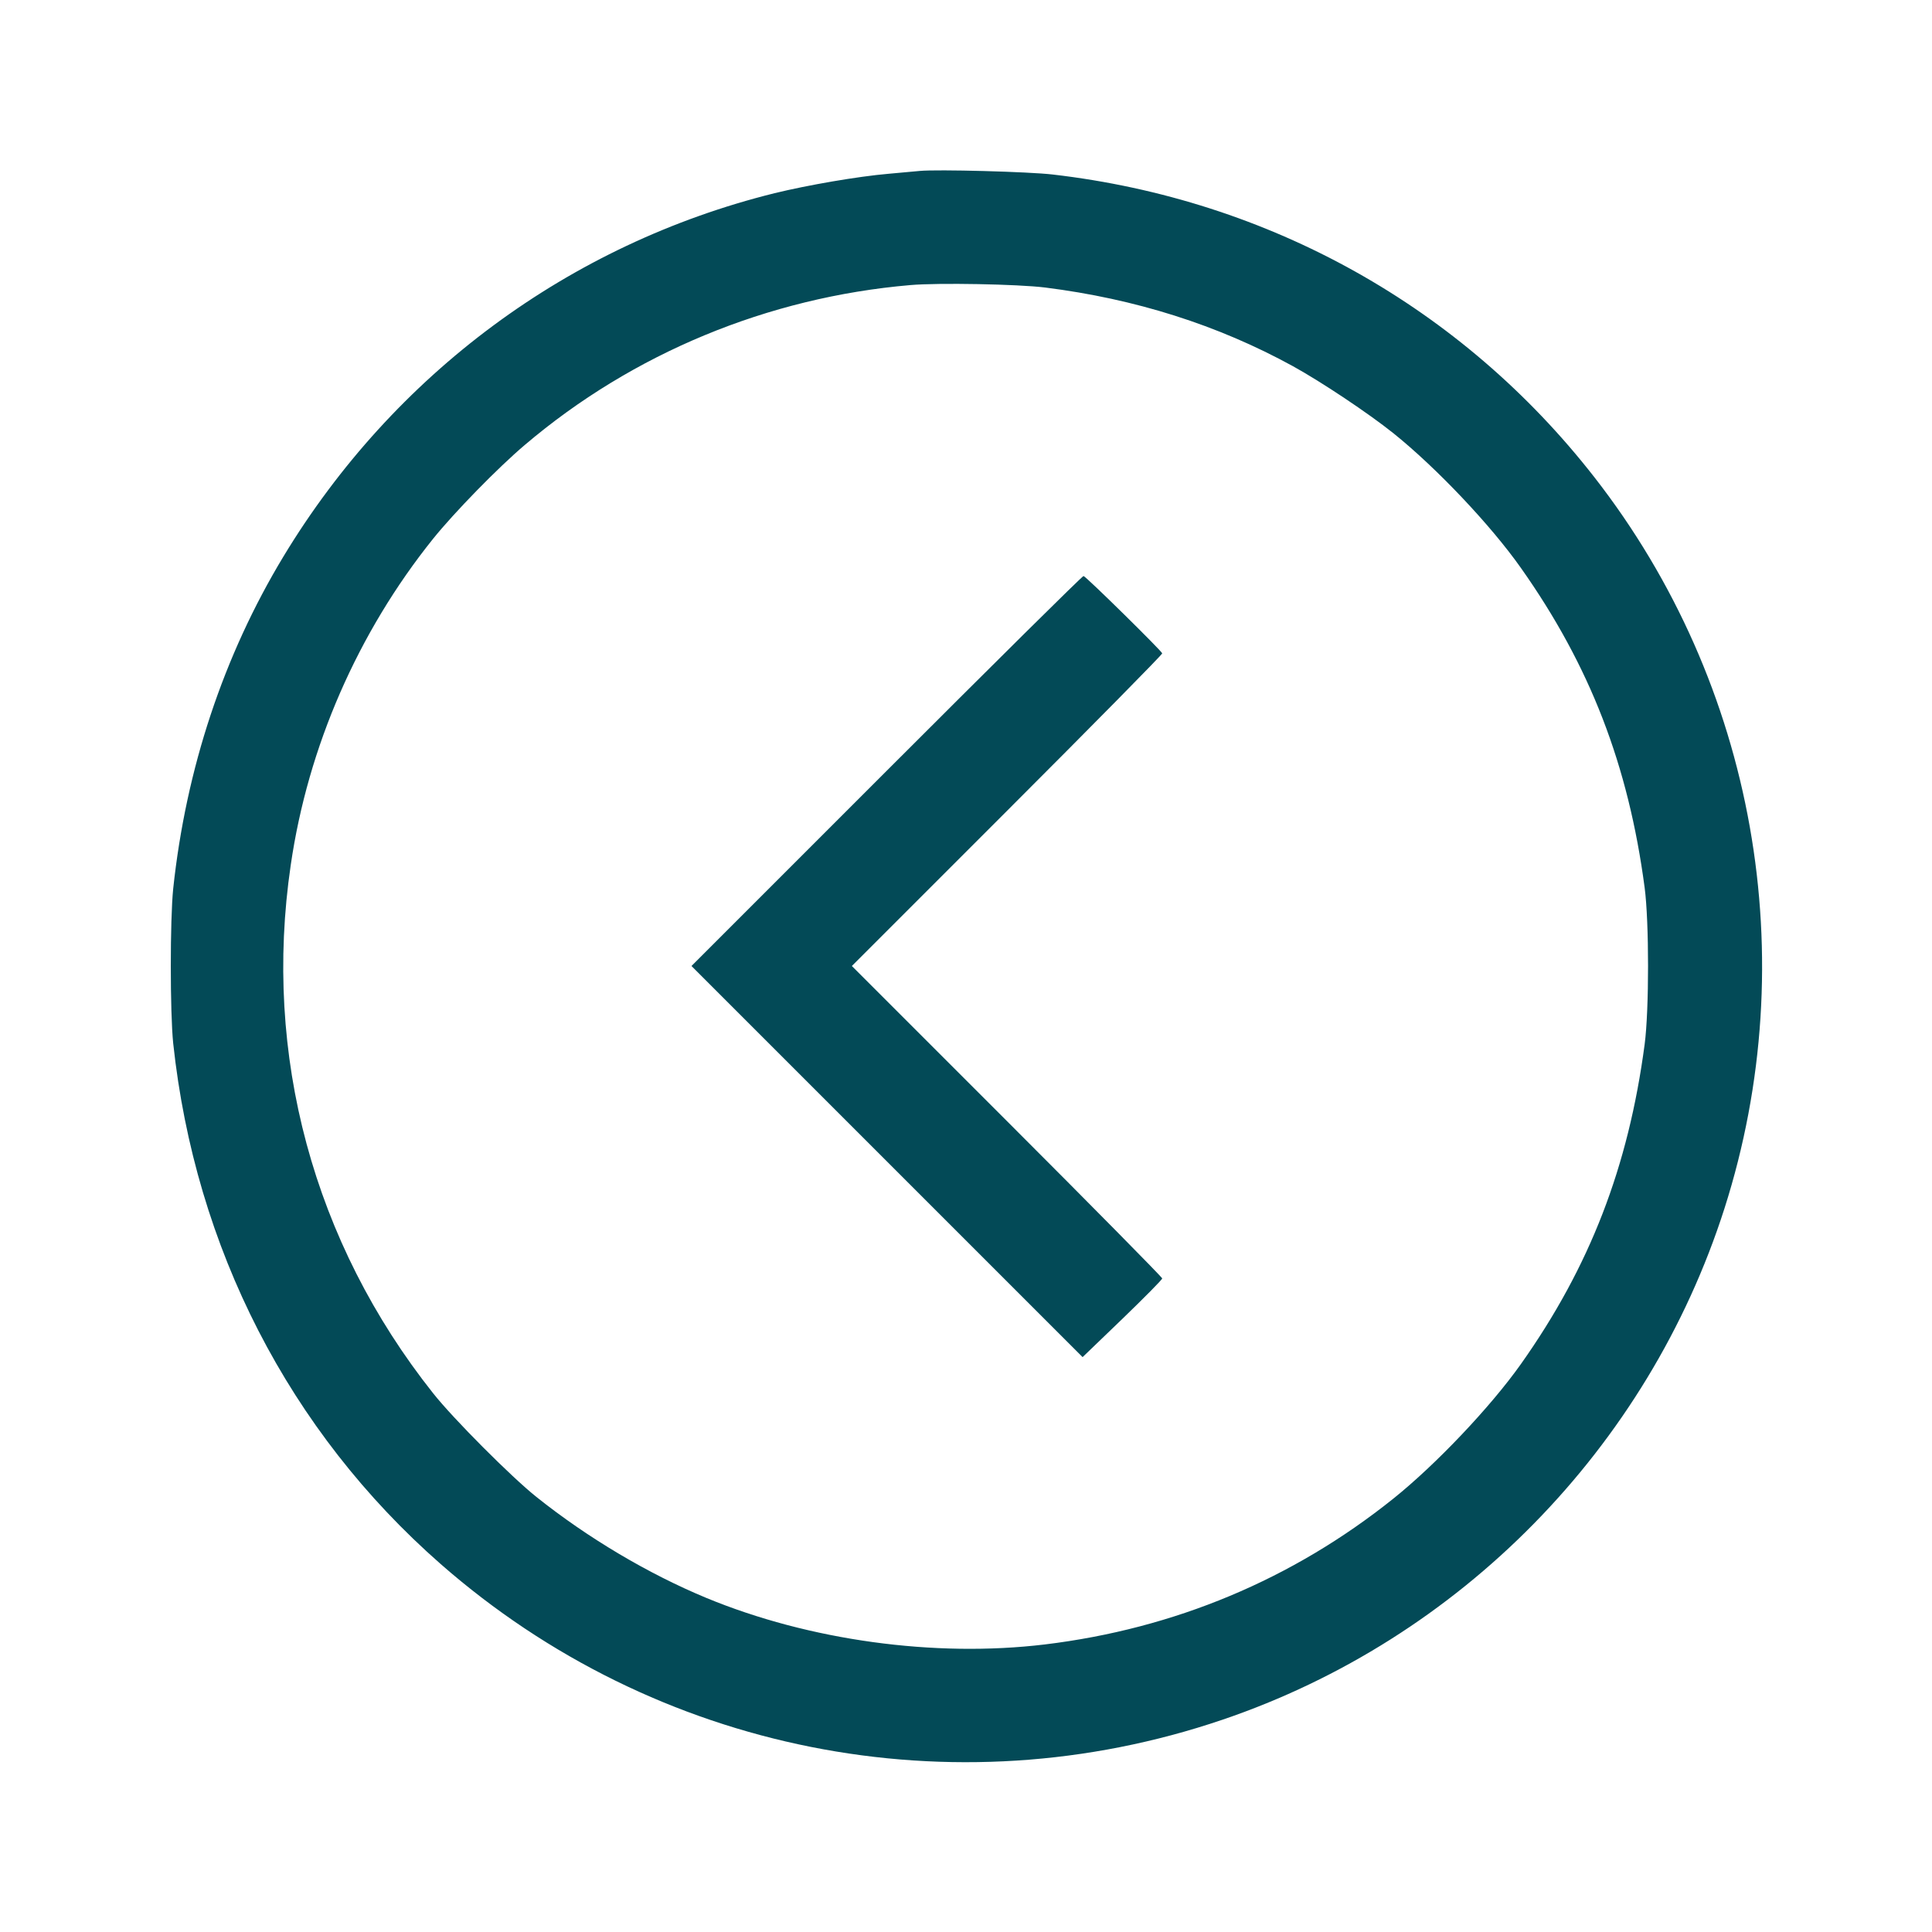
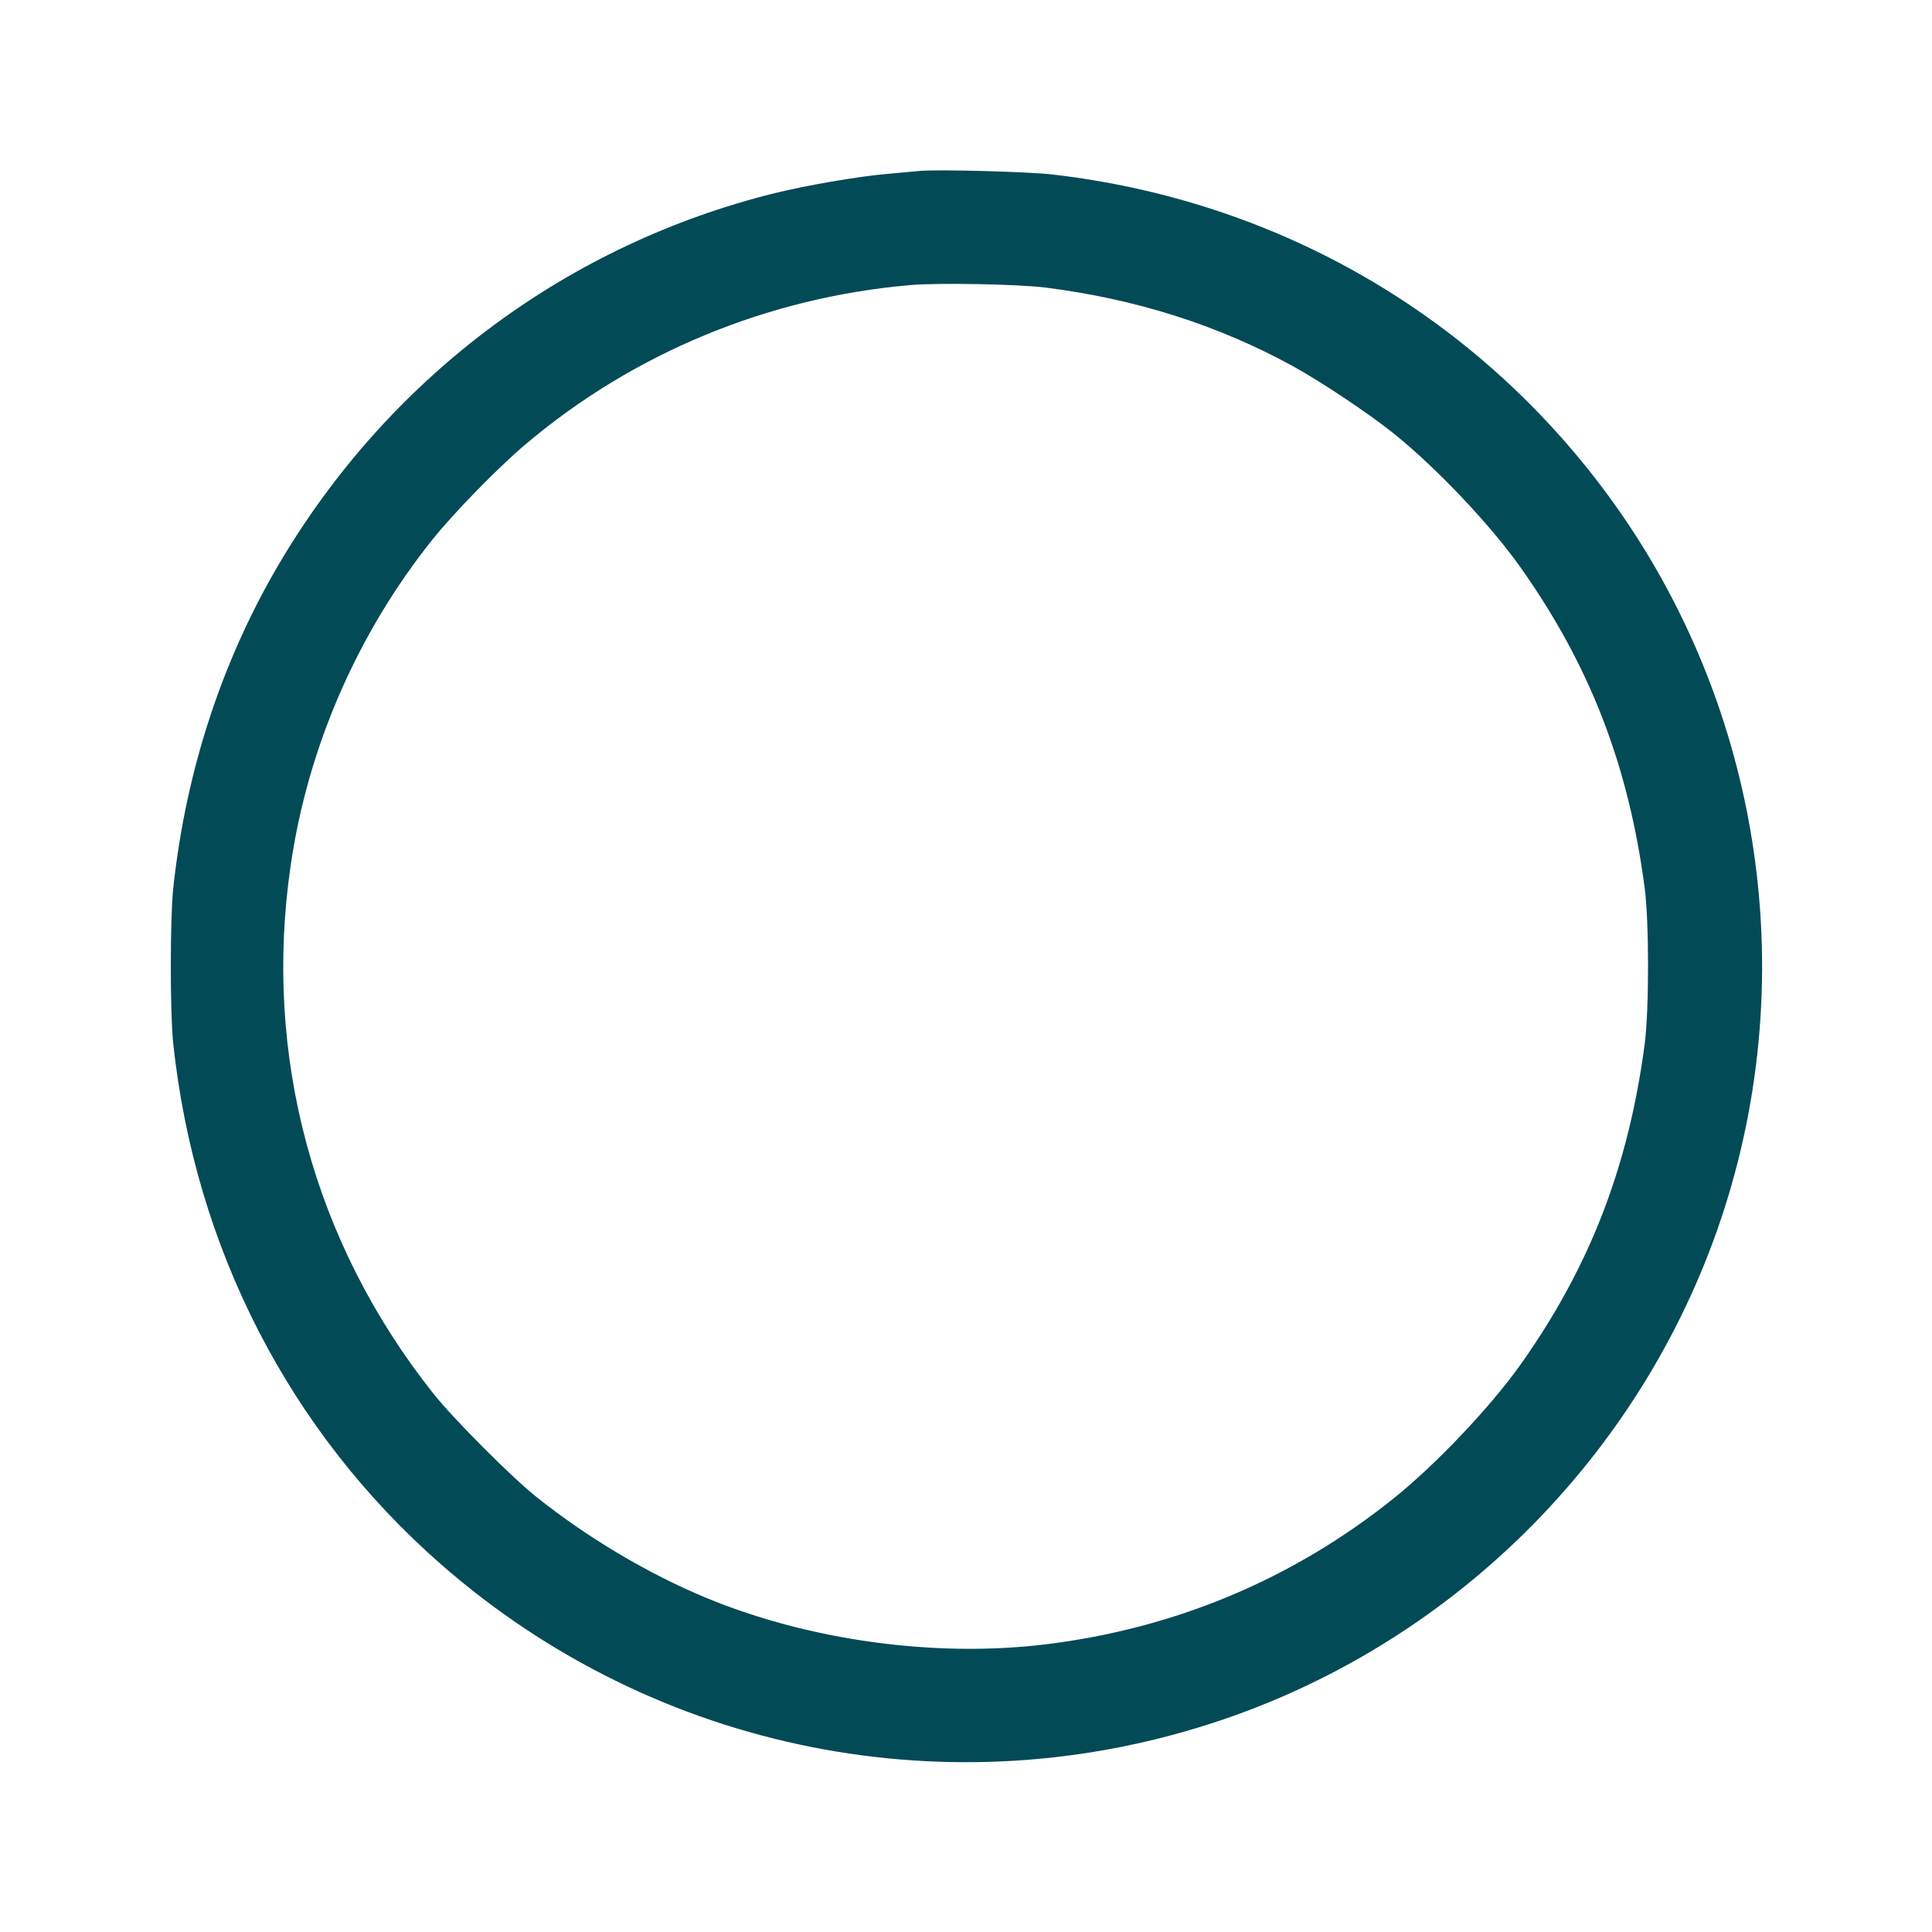
<svg xmlns="http://www.w3.org/2000/svg" version="1.0" width="1024pt" height="1024pt" viewBox="0 0 1024 1024" preserveAspectRatio="xMidYMid meet">
  <g transform="translate(0,1024) scale(0.1,-0.1)" fill="#034a57" stroke="none">
    <path d="M4875 9334 c-22 -2 -96 -9 -165 -15 -163 -14 -429 -60 -605 -103 -1088 -270 -2018 -958 -2603 -1926 -317 -525 -516 -1123 -584 -1760 -17 -164 -17 -656 0 -820 116 -1084 615 -2056 1418 -2760 1139 -998 2712 -1311 4143 -825 1261 428 2255 1441 2661 2710 423 1324 164 2781 -689 3875 -703 902 -1723 1472 -2871 1605 -126 15 -613 28 -705 19z m665 -618 c477 -60 914 -198 1313 -417 152 -84 398 -248 532 -355 228 -183 516 -487 676 -714 366 -518 570 -1045 656 -1695 24 -182 24 -648 0 -830 -86 -649 -290 -1178 -656 -1695 -161 -227 -450 -532 -676 -713 -534 -428 -1161 -690 -1848 -773 -582 -70 -1248 21 -1794 247 -306 127 -627 317 -900 535 -133 106 -440 414 -547 549 -635 800 -903 1793 -755 2800 91 627 356 1233 755 1730 112 139 343 376 486 497 571 485 1287 782 2043 847 147 13 571 5 715 -13z" />
-     <path d="M4700 6155 l-1035 -1035 1037 -1037 1036 -1036 211 203 c116 112 211 208 211 214 0 6 -370 381 -822 833 l-823 823 823 823 c452 452 822 827 822 834 0 10 -401 405 -417 410 -5 2 -474 -463 -1043 -1032z" />
  </g>
</svg>